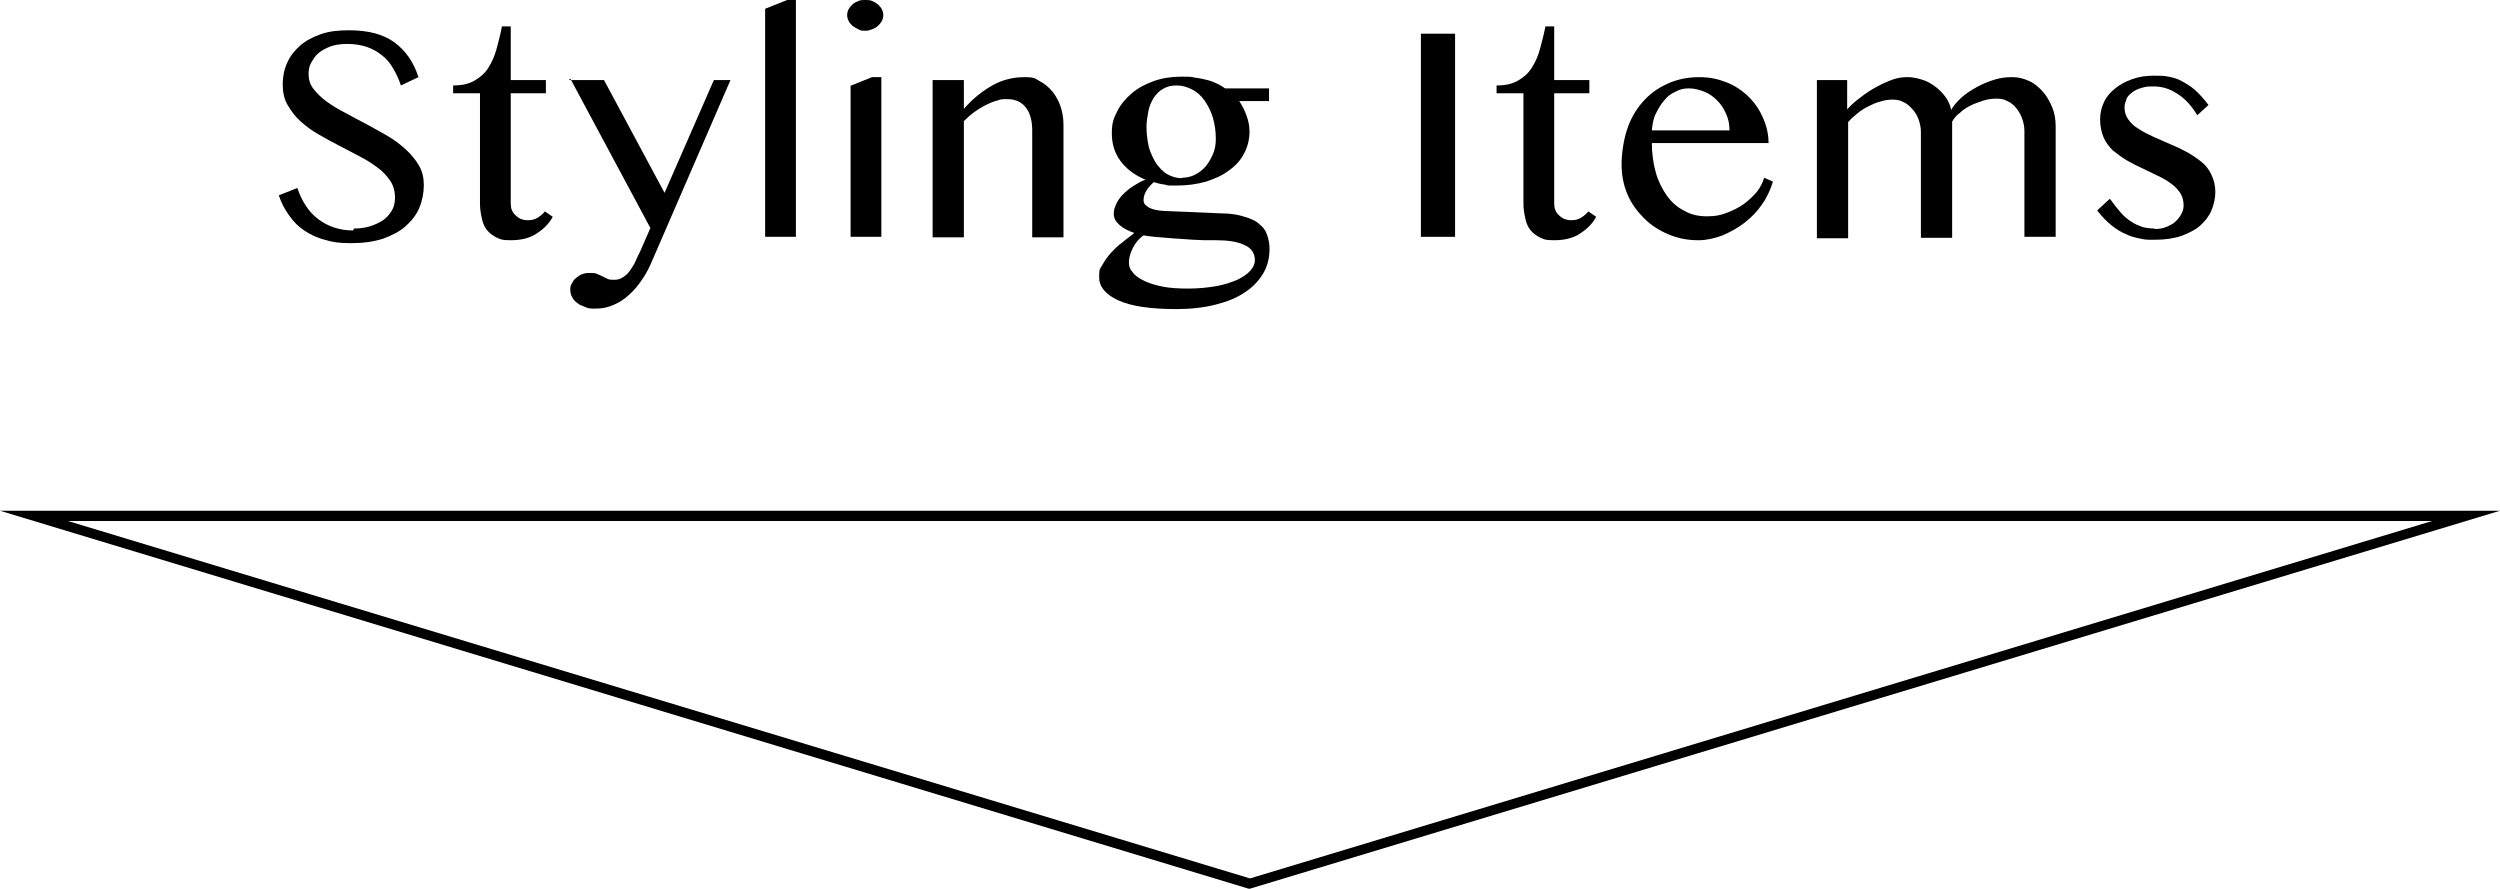
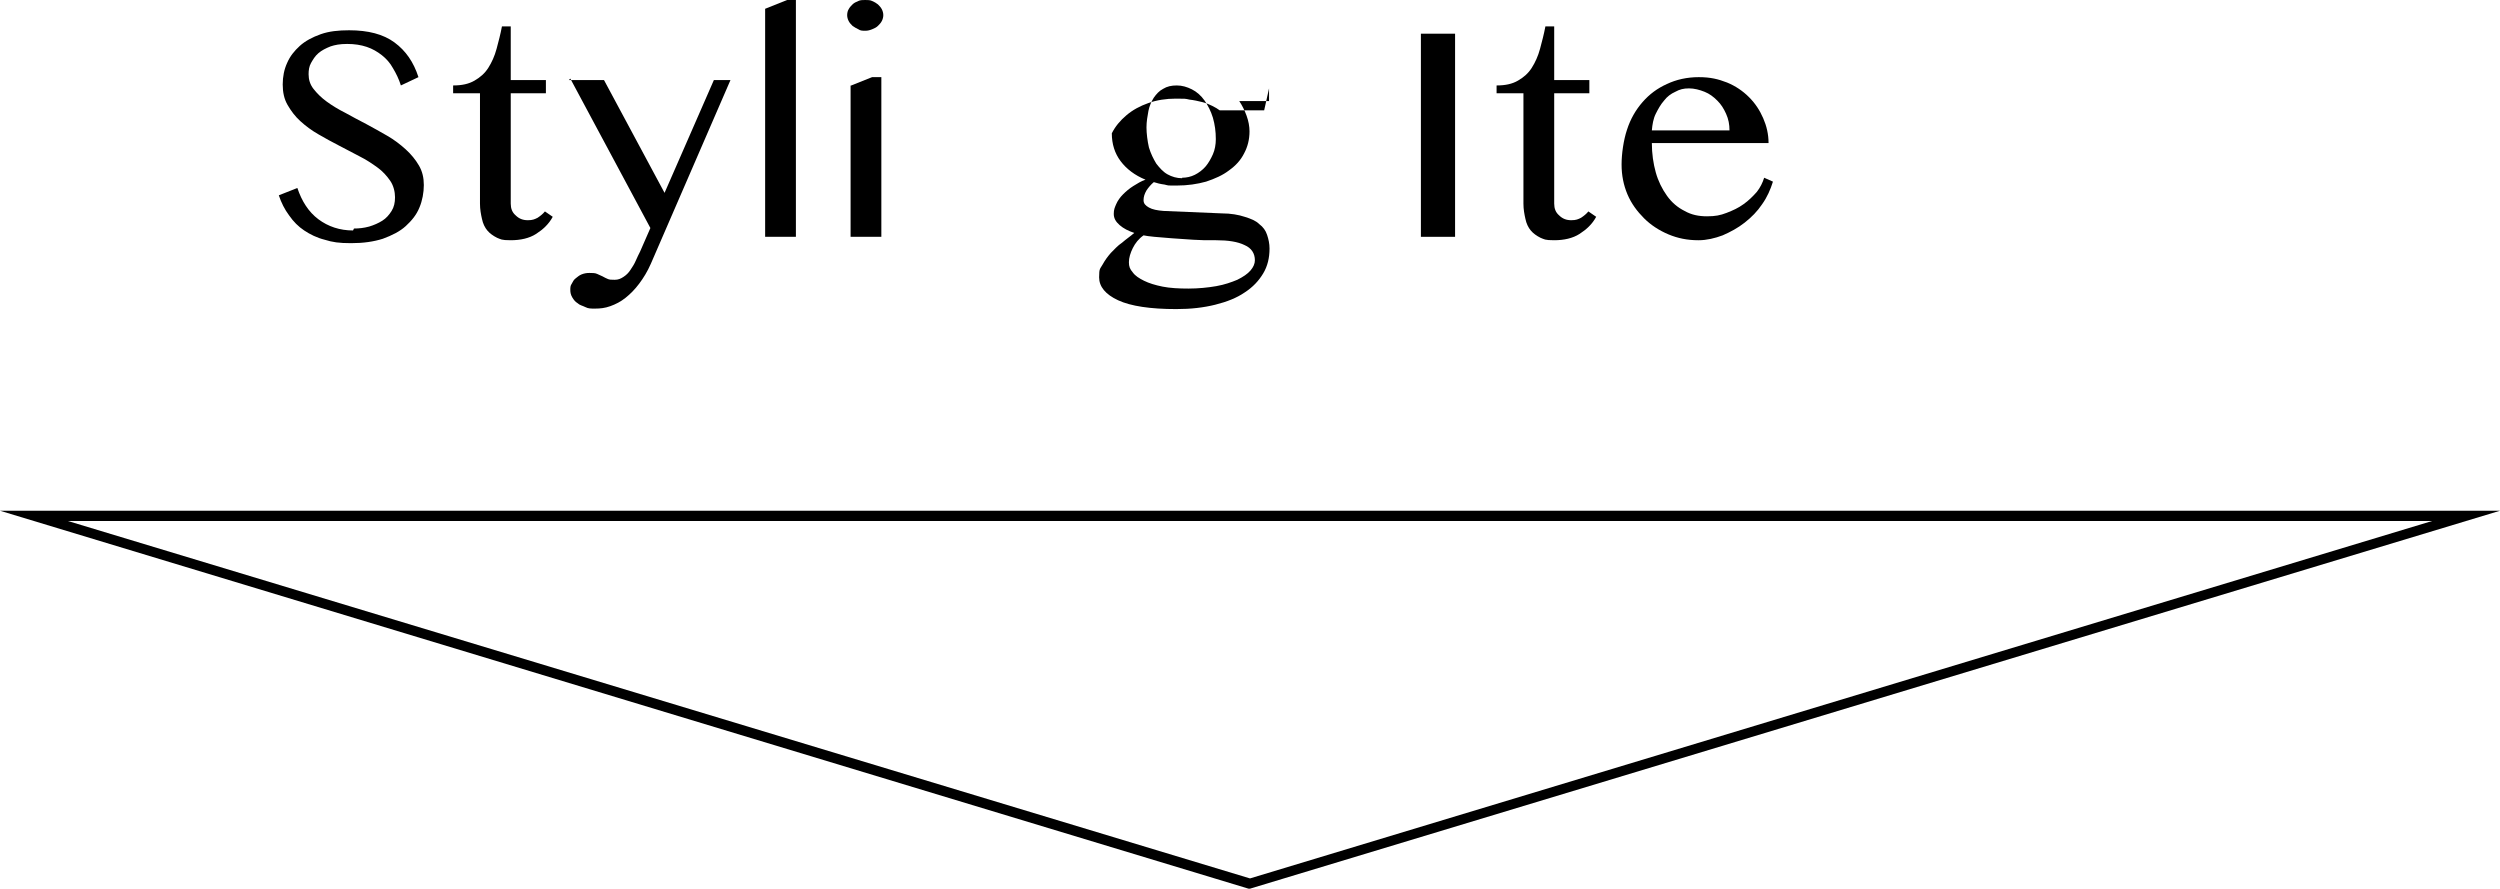
<svg xmlns="http://www.w3.org/2000/svg" version="1.1" viewBox="0 0 512 182">
  <g>
    <g id="_レイヤー_1" data-name="レイヤー_1">
      <g>
        <path d="M72.5,46.8c1,0,2-.1,3.1-.4,1-.3,1.9-.7,2.7-1.2.8-.5,1.4-1.2,1.9-2,.5-.8.7-1.7.7-2.8s-.3-2.4-1-3.4-1.5-1.9-2.6-2.7c-1.1-.8-2.3-1.6-3.7-2.3-1.4-.7-2.8-1.5-4.2-2.2-1.4-.7-2.8-1.5-4.2-2.3s-2.6-1.7-3.7-2.7c-1.1-1-1.9-2.1-2.6-3.3-.7-1.2-1-2.6-1-4.2s.3-3.1.9-4.4c.6-1.4,1.5-2.5,2.6-3.5s2.6-1.8,4.3-2.4,3.6-.8,5.8-.8c3.9,0,7,.8,9.3,2.5,2.3,1.7,3.9,4,4.9,7.1l-3.6,1.7c-.4-1.3-1-2.5-1.6-3.5-.6-1.1-1.4-2-2.3-2.7s-1.9-1.3-3.1-1.7c-1.2-.4-2.5-.6-4-.6s-2.5.2-3.4.5c-1,.4-1.8.8-2.5,1.4-.7.6-1.1,1.3-1.5,2s-.5,1.5-.5,2.3c0,1.1.3,2.1,1,3,.7.9,1.6,1.8,2.7,2.6,1.1.8,2.4,1.6,3.8,2.3,1.4.8,2.8,1.5,4.3,2.3,1.5.8,2.9,1.6,4.3,2.4,1.4.8,2.7,1.8,3.8,2.8s2,2.1,2.7,3.3c.7,1.2,1,2.5,1,4s-.3,3.2-.9,4.6c-.6,1.5-1.6,2.7-2.8,3.8-1.2,1.1-2.8,1.9-4.7,2.6-1.9.6-4,.9-6.5.9s-3.8-.2-5.4-.7c-1.6-.4-3-1.1-4.2-1.9-1.2-.8-2.2-1.8-3.1-3.1-.9-1.2-1.6-2.6-2.1-4.1l3.8-1.5c.9,2.7,2.3,4.9,4.3,6.4s4.4,2.3,7.1,2.3Z" />
        <path d="M113.2,44.4c-.8,1.5-2,2.6-3.4,3.5-1.4.9-3.2,1.3-5.2,1.3s-2-.2-2.8-.5c-.8-.4-1.5-.9-2-1.5s-.9-1.4-1.1-2.4c-.2-.9-.4-1.9-.4-3.1v-22.6h-5.5v-1.6c1.8,0,3.2-.3,4.4-1s2.1-1.5,2.8-2.6c.7-1.1,1.3-2.4,1.7-3.9.4-1.5.8-3,1.1-4.6h1.8v11h7.2v2.7h-7.2v22.6c0,1,.3,1.8,1,2.4.7.7,1.5,1,2.5,1s1.4-.2,2-.5c.6-.4,1.1-.8,1.5-1.3l1.6,1.1Z" />
        <path d="M116.5,16.4h7.2l12.4,23.1,10.1-23.1h3.4l-16.3,37.6c-.7,1.6-1.5,2.9-2.4,4.1s-1.8,2.1-2.8,2.9c-1,.8-2,1.3-3.1,1.7-1.1.4-2.1.5-3.1.5s-1.4,0-2-.3-1.2-.4-1.6-.8c-.5-.3-.8-.7-1.1-1.2-.3-.5-.4-1-.4-1.5s0-.9.3-1.3c.2-.4.4-.8.8-1.1s.7-.6,1.2-.8c.5-.2,1-.3,1.6-.3s1.2,0,1.6.2c.4.2.7.3,1.1.5s.7.4,1,.5c.4.2.8.2,1.5.2s1.2-.2,1.8-.6,1-.8,1.4-1.4c.4-.6.8-1.2,1.1-1.9.3-.7.6-1.3.9-1.9l2.1-4.8-16.4-30.6Z" />
        <path d="M163.1,48.5h-6.4V1.8l4.5-1.8h1.8v48.5Z" />
        <path d="M177.2,0c.5,0,1,0,1.4.2.5.2.8.4,1.2.7.3.3.6.6.8,1s.3.8.3,1.2-.1.8-.3,1.2-.5.7-.8,1c-.3.3-.7.5-1.2.7-.5.2-.9.3-1.4.3s-1,0-1.4-.3c-.4-.2-.8-.4-1.2-.7-.3-.3-.6-.6-.8-1-.2-.4-.3-.8-.3-1.2s.1-.9.3-1.2c.2-.4.5-.7.8-1,.3-.3.7-.5,1.2-.7.4-.2.9-.2,1.4-.2ZM174.1,17.6l4.5-1.8h1.9v32.7h-6.3v-30.9Z" />
-         <path d="M191,16.4h6.4v5.9c1.9-2.2,4-3.8,6-4.9s4.2-1.6,6.4-1.6,2.2.3,3.1.8c1,.5,1.8,1.2,2.6,2.1.7.9,1.3,1.9,1.7,3.1.4,1.2.6,2.4.6,3.8v23h-6.4v-21.9c0-2.1-.5-3.7-1.4-4.8s-2.2-1.6-3.7-1.6-1.4.1-2.1.3c-.8.2-1.5.5-2.3.9s-1.6.9-2.3,1.4-1.5,1.2-2.2,1.9v23.8h-6.4V16.4Z" />
-         <path d="M259.9,18.1v2.6h-6.1c.6.9,1.1,1.9,1.5,3s.6,2.2.6,3.2c0,1.7-.4,3.2-1.1,4.5-.7,1.4-1.7,2.5-3.1,3.5-1.3,1-2.9,1.7-4.7,2.3-1.8.5-3.8.8-6,.8s-1.6,0-2.5-.2c-.8-.1-1.6-.3-2.2-.5-.6.5-1.1,1.1-1.5,1.7-.4.7-.6,1.3-.6,2s.4,1.1,1.1,1.5c.7.4,1.7.6,3,.7l11.9.5c1.9,0,3.5.3,4.7.7,1.3.4,2.3.8,3,1.5.8.6,1.3,1.3,1.6,2.2s.5,1.8.5,2.8c0,1.9-.4,3.6-1.3,5.1-.9,1.5-2.1,2.8-3.8,3.9-1.6,1.1-3.6,1.9-6,2.5s-5,.9-8,.9c-5.3,0-9.3-.6-11.9-1.8-2.6-1.2-3.9-2.8-3.9-4.7s.2-1.7.7-2.6,1-1.6,1.7-2.4c.7-.7,1.4-1.5,2.3-2.1.8-.7,1.7-1.3,2.5-2-1.2-.4-2.2-.9-3-1.6-.8-.7-1.2-1.4-1.2-2.3s.2-1.3.5-2c.3-.7.8-1.4,1.4-2s1.3-1.2,2.1-1.7c.8-.5,1.6-1,2.5-1.3-2.2-.9-3.9-2.2-5.1-3.8-1.2-1.6-1.8-3.5-1.8-5.7s.4-3.1,1.1-4.5c.7-1.4,1.7-2.6,3-3.7s2.8-1.9,4.5-2.5,3.6-.9,5.6-.9,1.9,0,2.8.2c.9.1,1.8.3,2.6.5.8.2,1.5.5,2.1.8.6.3,1.1.6,1.5.9h9.1ZM234.2,48.2c-1,.7-1.7,1.6-2.2,2.6-.5,1-.8,2-.8,2.9s.2,1.4.8,2.1c.5.7,1.3,1.2,2.3,1.7s2.3.9,3.8,1.2,3.3.4,5.3.4,4-.2,5.7-.5c1.7-.3,3.1-.8,4.3-1.3,1.2-.6,2.1-1.2,2.7-1.9.6-.7.9-1.4.9-2.1,0-1.4-.7-2.5-2.1-3.1-1.4-.7-3.4-1-5.8-1s-3.1,0-4.7-.1-3-.2-4.4-.3-2.5-.2-3.6-.3c-1-.1-1.8-.2-2.2-.3ZM242.1,36.4c.9,0,1.8-.2,2.6-.6.8-.4,1.6-1,2.2-1.7.6-.7,1.1-1.6,1.5-2.5s.6-2,.6-3.1c0-1.6-.2-3-.6-4.4-.4-1.3-1-2.5-1.7-3.5s-1.6-1.8-2.6-2.3-2-.8-3.1-.8-2,.2-2.8.7c-.8.4-1.4,1.1-1.9,1.8-.5.8-.9,1.7-1.1,2.7-.2,1.1-.4,2.2-.4,3.4s.2,2.8.5,4.1c.4,1.3.9,2.3,1.5,3.3.7.9,1.4,1.7,2.3,2.2s1.9.8,3,.8Z" />
+         <path d="M259.9,18.1v2.6h-6.1c.6.9,1.1,1.9,1.5,3s.6,2.2.6,3.2c0,1.7-.4,3.2-1.1,4.5-.7,1.4-1.7,2.5-3.1,3.5-1.3,1-2.9,1.7-4.7,2.3-1.8.5-3.8.8-6,.8s-1.6,0-2.5-.2c-.8-.1-1.6-.3-2.2-.5-.6.5-1.1,1.1-1.5,1.7-.4.7-.6,1.3-.6,2s.4,1.1,1.1,1.5c.7.4,1.7.6,3,.7l11.9.5c1.9,0,3.5.3,4.7.7,1.3.4,2.3.8,3,1.5.8.6,1.3,1.3,1.6,2.2s.5,1.8.5,2.8c0,1.9-.4,3.6-1.3,5.1-.9,1.5-2.1,2.8-3.8,3.9-1.6,1.1-3.6,1.9-6,2.5s-5,.9-8,.9c-5.3,0-9.3-.6-11.9-1.8-2.6-1.2-3.9-2.8-3.9-4.7s.2-1.7.7-2.6,1-1.6,1.7-2.4c.7-.7,1.4-1.5,2.3-2.1.8-.7,1.7-1.3,2.5-2-1.2-.4-2.2-.9-3-1.6-.8-.7-1.2-1.4-1.2-2.3s.2-1.3.5-2c.3-.7.8-1.4,1.4-2s1.3-1.2,2.1-1.7c.8-.5,1.6-1,2.5-1.3-2.2-.9-3.9-2.2-5.1-3.8-1.2-1.6-1.8-3.5-1.8-5.7c.7-1.4,1.7-2.6,3-3.7s2.8-1.9,4.5-2.5,3.6-.9,5.6-.9,1.9,0,2.8.2c.9.1,1.8.3,2.6.5.8.2,1.5.5,2.1.8.6.3,1.1.6,1.5.9h9.1ZM234.2,48.2c-1,.7-1.7,1.6-2.2,2.6-.5,1-.8,2-.8,2.9s.2,1.4.8,2.1c.5.7,1.3,1.2,2.3,1.7s2.3.9,3.8,1.2,3.3.4,5.3.4,4-.2,5.7-.5c1.7-.3,3.1-.8,4.3-1.3,1.2-.6,2.1-1.2,2.7-1.9.6-.7.9-1.4.9-2.1,0-1.4-.7-2.5-2.1-3.1-1.4-.7-3.4-1-5.8-1s-3.1,0-4.7-.1-3-.2-4.4-.3-2.5-.2-3.6-.3c-1-.1-1.8-.2-2.2-.3ZM242.1,36.4c.9,0,1.8-.2,2.6-.6.8-.4,1.6-1,2.2-1.7.6-.7,1.1-1.6,1.5-2.5s.6-2,.6-3.1c0-1.6-.2-3-.6-4.4-.4-1.3-1-2.5-1.7-3.5s-1.6-1.8-2.6-2.3-2-.8-3.1-.8-2,.2-2.8.7c-.8.4-1.4,1.1-1.9,1.8-.5.8-.9,1.7-1.1,2.7-.2,1.1-.4,2.2-.4,3.4s.2,2.8.5,4.1c.4,1.3.9,2.3,1.5,3.3.7.9,1.4,1.7,2.3,2.2s1.9.8,3,.8Z" />
        <path d="M291,6.9h7v41.6h-7V6.9Z" />
        <path d="M326.9,44.4c-.8,1.5-2,2.6-3.4,3.5-1.4.9-3.2,1.3-5.2,1.3s-2-.2-2.8-.5c-.8-.4-1.5-.9-2-1.5s-.9-1.4-1.1-2.4c-.2-.9-.4-1.9-.4-3.1v-22.6h-5.5v-1.6c1.8,0,3.2-.3,4.4-1s2.1-1.5,2.8-2.6c.7-1.1,1.3-2.4,1.7-3.9.4-1.5.8-3,1.1-4.6h1.8v11h7.2v2.7h-7.2v22.6c0,1,.3,1.8,1,2.4.7.7,1.5,1,2.5,1s1.4-.2,2-.5c.6-.4,1.1-.8,1.5-1.3l1.6,1.1Z" />
        <path d="M347.8,49.2c-2.2,0-4.2-.4-6.1-1.2-1.9-.8-3.6-1.9-5-3.3s-2.6-3-3.4-4.9-1.2-3.9-1.2-6.1.4-5,1.1-7.1c.7-2.2,1.8-4.1,3.2-5.7,1.4-1.6,3-2.8,5-3.7,1.9-.9,4.1-1.4,6.5-1.4s4,.4,5.8,1.1c1.7.7,3.2,1.7,4.5,3s2.2,2.7,2.9,4.3c.7,1.6,1.1,3.3,1.1,5.1h-23.9c0,2.2.3,4.2.8,6s1.3,3.4,2.3,4.8,2.2,2.4,3.6,3.1c1.4.8,2.9,1.1,4.6,1.1s2.7-.2,4-.7,2.4-1,3.5-1.8c1-.7,1.9-1.6,2.7-2.5.7-.9,1.2-1.9,1.5-2.9l1.8.8c-.5,1.6-1.2,3.2-2.2,4.6-1,1.5-2.2,2.7-3.6,3.8-1.4,1.1-2.9,1.9-4.5,2.6-1.6.6-3.3,1-4.9,1ZM354.2,26.7c0-1.2-.2-2.3-.7-3.4s-1-1.9-1.8-2.7-1.6-1.4-2.6-1.8c-1-.4-2.1-.7-3.2-.7s-1.9.2-2.8.7c-.9.4-1.7,1-2.3,1.8-.7.8-1.2,1.7-1.7,2.7s-.7,2.2-.8,3.4h15.9Z" />
-         <path d="M371.9,16.4h6.4v6c.8-.9,1.7-1.7,2.8-2.5,1-.8,2.1-1.5,3.2-2.1,1.1-.6,2.2-1.1,3.3-1.5,1.1-.4,2.1-.5,3.1-.5s1.9.2,2.9.5c1,.3,1.9.8,2.7,1.4.8.6,1.5,1.3,2.1,2.1s1,1.7,1.2,2.7c.5-.9,1.3-1.8,2.2-2.6.9-.8,2-1.5,3.1-2.1,1.1-.6,2.3-1.1,3.6-1.5,1.3-.4,2.5-.5,3.7-.5s2.3.3,3.4.8c1.1.5,2,1.3,2.8,2.2.8.9,1.4,2,1.9,3.2s.7,2.5.7,3.9v22.6h-6.4v-21.7c0-.9-.2-1.8-.5-2.6-.3-.8-.7-1.5-1.2-2.1-.5-.6-1.1-1.1-1.8-1.4-.7-.4-1.4-.5-2.2-.5s-1.8.1-2.7.4-1.8.6-2.6,1c-.8.4-1.6.9-2.2,1.5-.7.5-1.2,1.1-1.6,1.8v23.8h-6.4v-21.7c0-.9-.2-1.8-.5-2.6-.3-.8-.7-1.5-1.3-2.1-.5-.6-1.1-1.1-1.8-1.4-.7-.4-1.4-.5-2.2-.5s-1.6.1-2.5.4c-.9.2-1.7.6-2.5,1-.8.4-1.6.9-2.3,1.5-.7.6-1.3,1.1-1.8,1.7v23.8h-6.4V16.4Z" />
-         <path d="M441.2,46.9c.9,0,1.7-.1,2.4-.4.7-.3,1.4-.6,1.9-1.1.5-.4.9-1,1.2-1.5s.5-1.1.5-1.8c0-1-.2-1.8-.7-2.6-.5-.7-1.1-1.4-2-2-.8-.6-1.7-1.1-2.8-1.6-1-.5-2.1-1-3.1-1.5-1.1-.5-2.1-1-3.1-1.6-1-.6-1.9-1.3-2.8-2-.8-.8-1.5-1.7-1.9-2.7s-.7-2.2-.7-3.6.3-2.5.8-3.6c.5-1.1,1.3-2,2.3-2.8,1-.8,2.1-1.4,3.5-1.9s2.8-.7,4.4-.7,2,0,3,.2,1.8.4,2.7.9,1.8,1,2.7,1.8,1.8,1.8,2.8,3.1l-2.3,2.1c-1.2-2-2.6-3.5-4.1-4.4-1.5-1-3.1-1.5-4.8-1.5s-1.7.1-2.5.3c-.7.2-1.4.5-1.9.9-.5.4-1,.8-1.2,1.4s-.4,1.1-.4,1.7c0,1,.3,1.8.8,2.5.5.7,1.2,1.4,2.1,1.9.9.6,1.9,1.1,3,1.6,1.1.5,2.3,1,3.4,1.5,1.2.5,2.3,1,3.4,1.6,1.1.6,2.1,1.3,3,2s1.6,1.6,2.1,2.7c.5,1,.8,2.2.8,3.5s-.3,2.6-.8,3.8c-.5,1.2-1.3,2.2-2.3,3.1-1,.9-2.3,1.5-3.8,2.1-1.5.5-3.3.8-5.4.8s-1.9,0-2.9-.2c-1-.2-2-.4-3-.9-1-.4-2-1-3-1.8s-2-1.8-3-3.1l2.6-2.4c.8,1.1,1.5,2,2.2,2.8s1.4,1.4,2.2,1.9c.7.5,1.5.8,2.3,1.1.8.2,1.6.3,2.5.3Z" />
      </g>
      <path d="M256,182h-.3c0,0-255.7-77.4-255.7-77.4h512l-256,77.4ZM13.9,106.7l242.1,73.2,242.1-73.2H13.9Z" />
    </g>
  </g>
</svg>